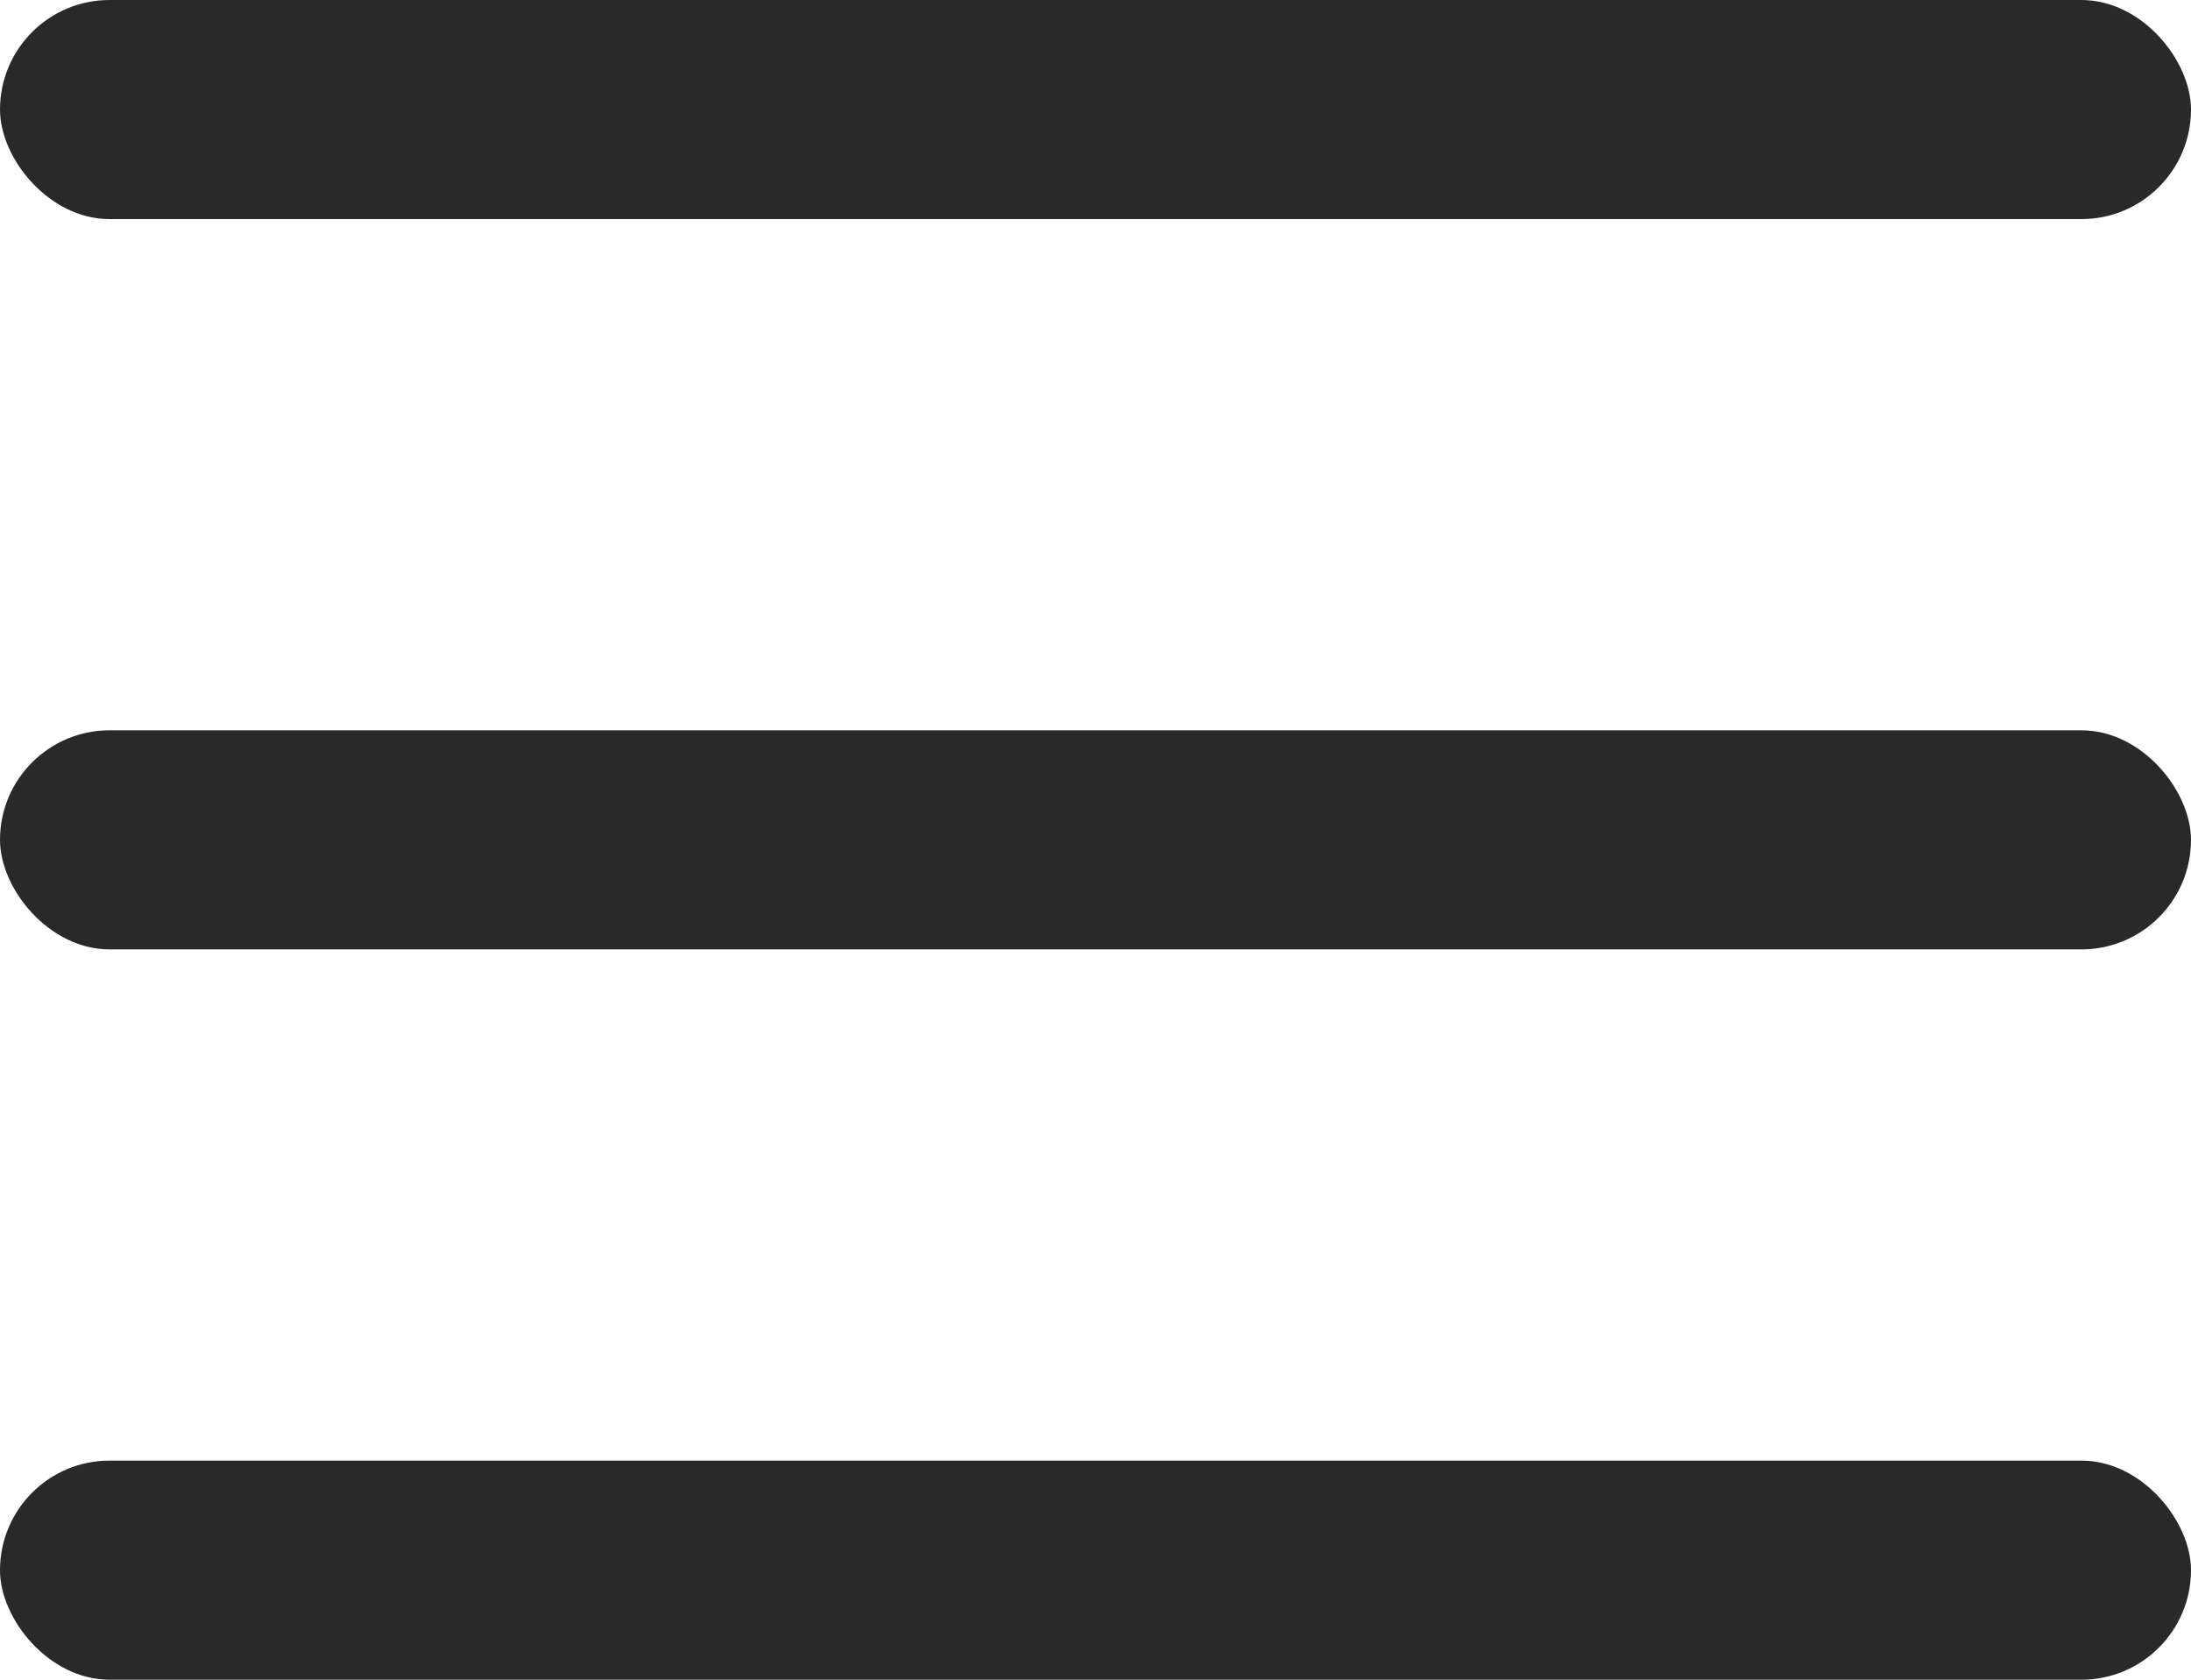
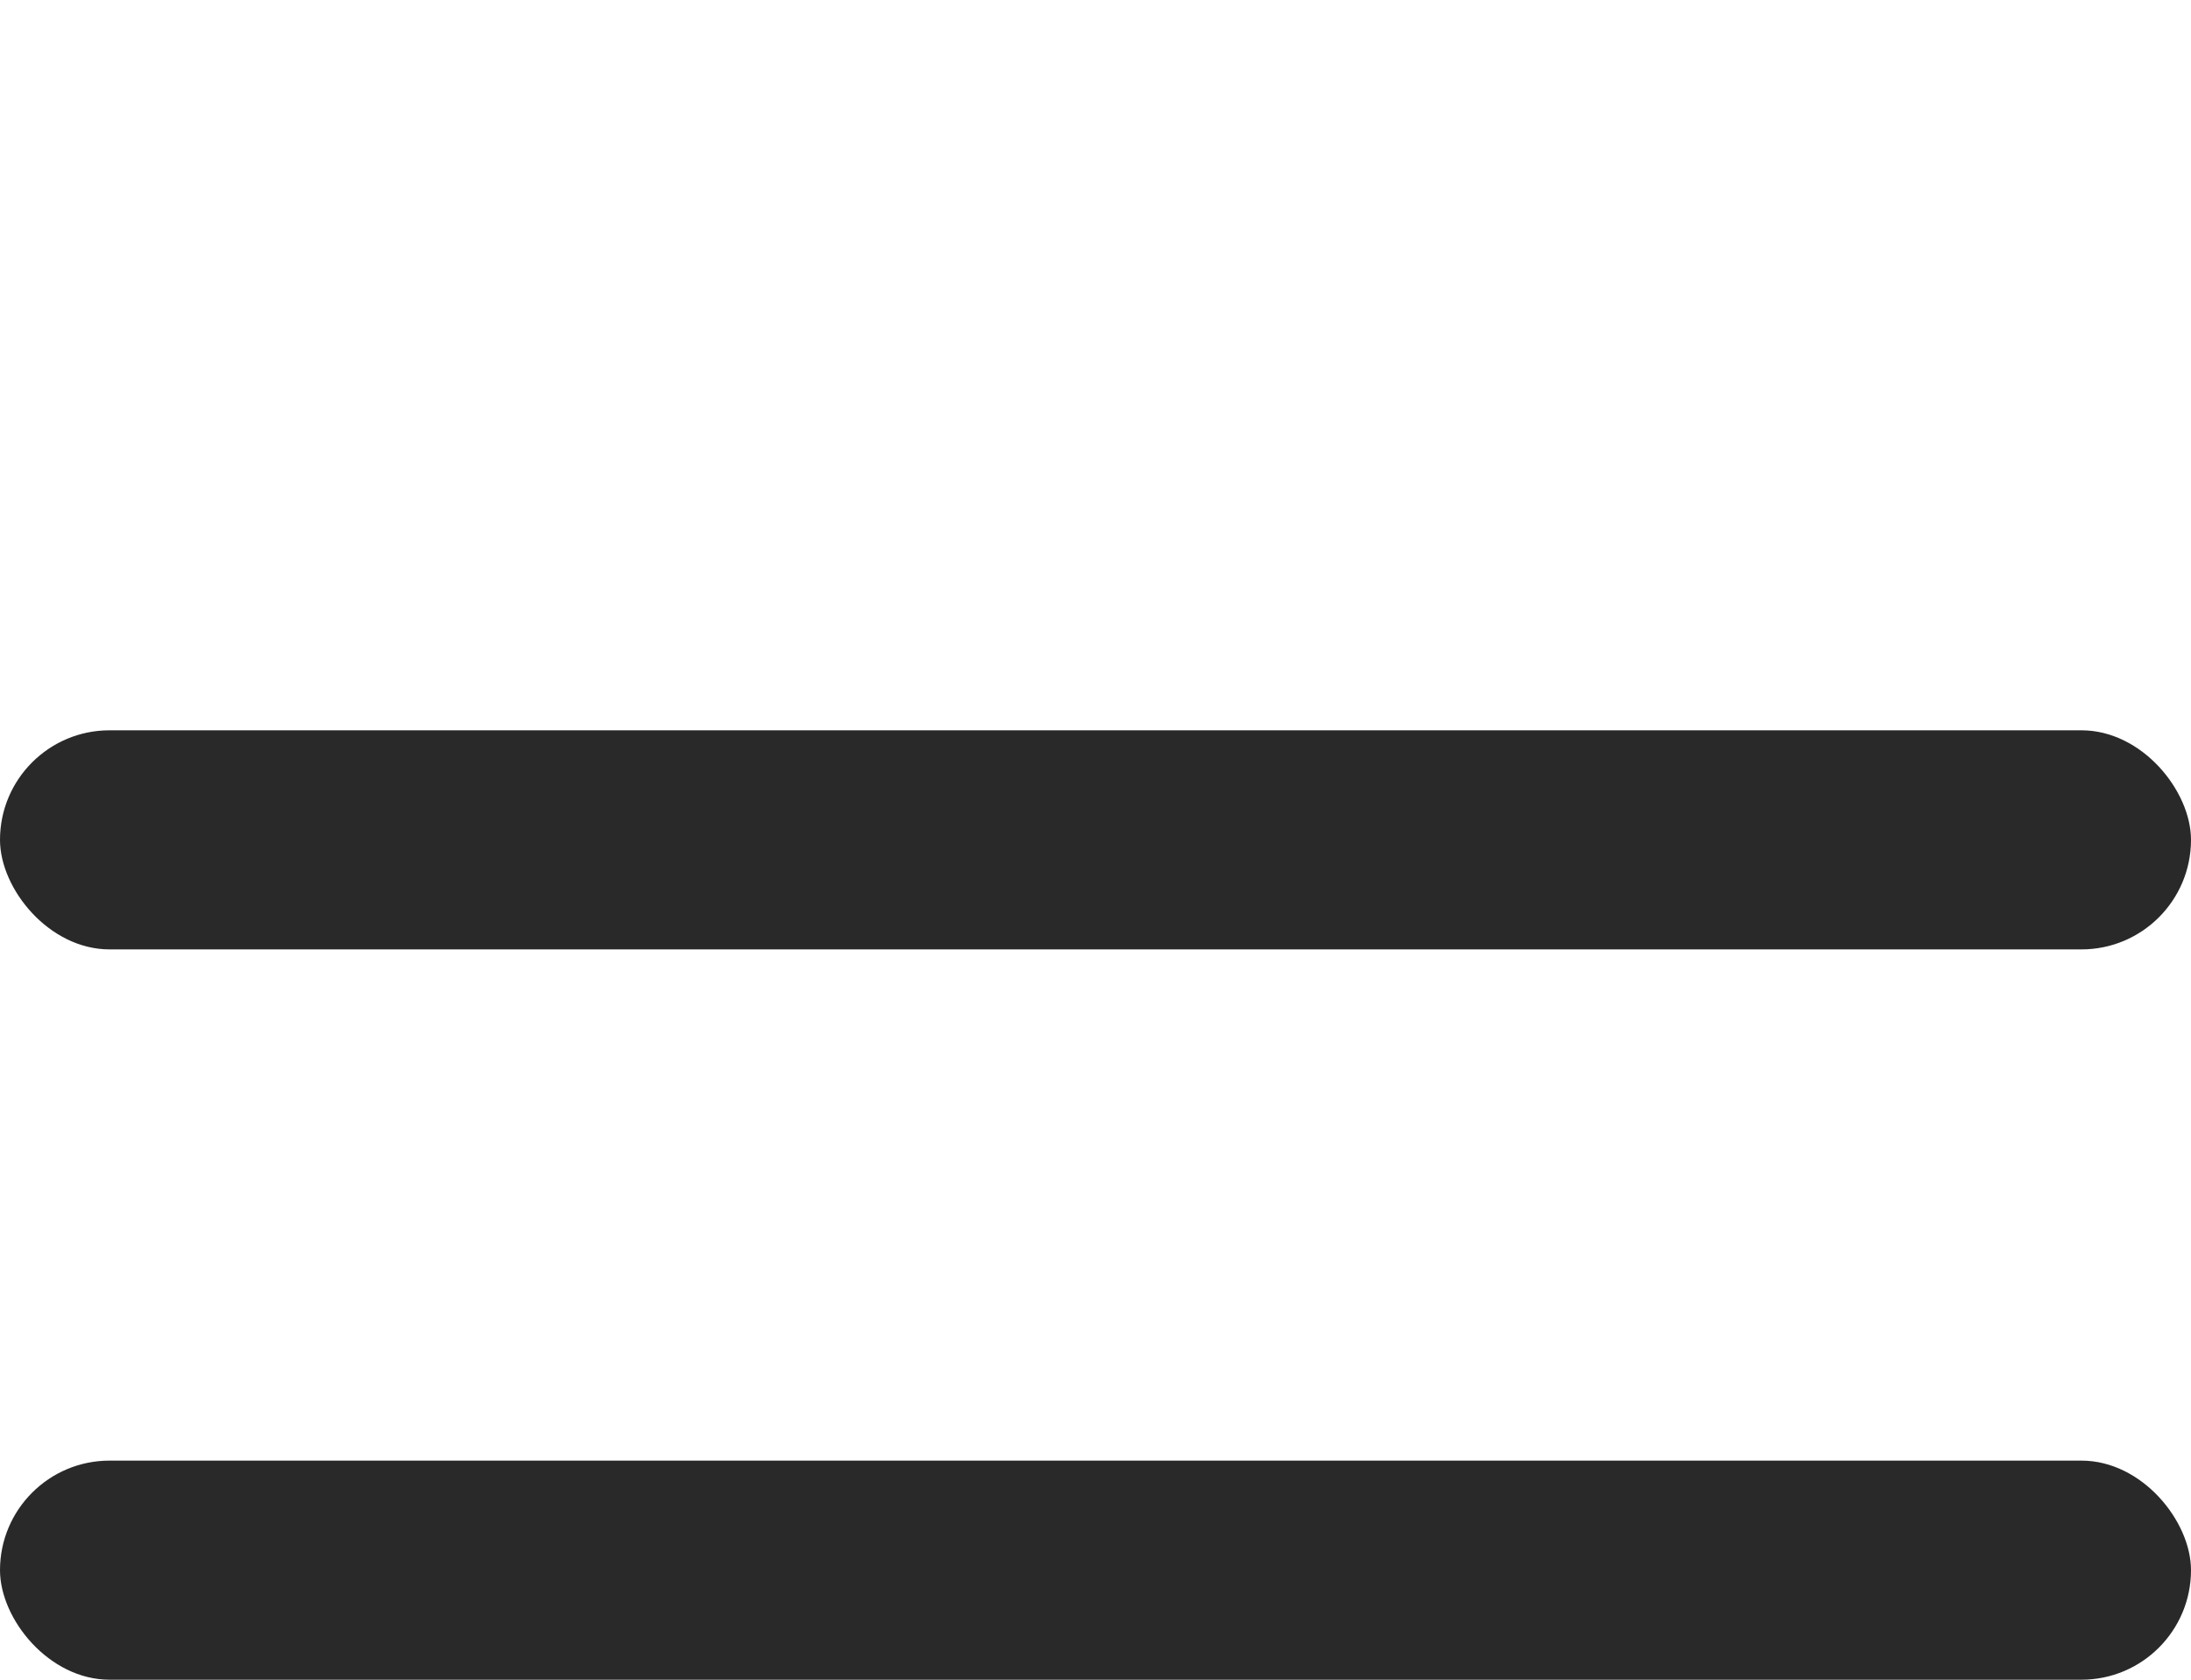
<svg xmlns="http://www.w3.org/2000/svg" width="30" height="23" viewBox="0 0 30 23" fill="none">
-   <rect width="30" height="3" rx="1.5" fill="#292929" />
  <rect y="10" width="30" height="3" rx="1.5" fill="#292929" />
  <rect y="20" width="30" height="3" rx="1.5" fill="#292929" />
</svg>